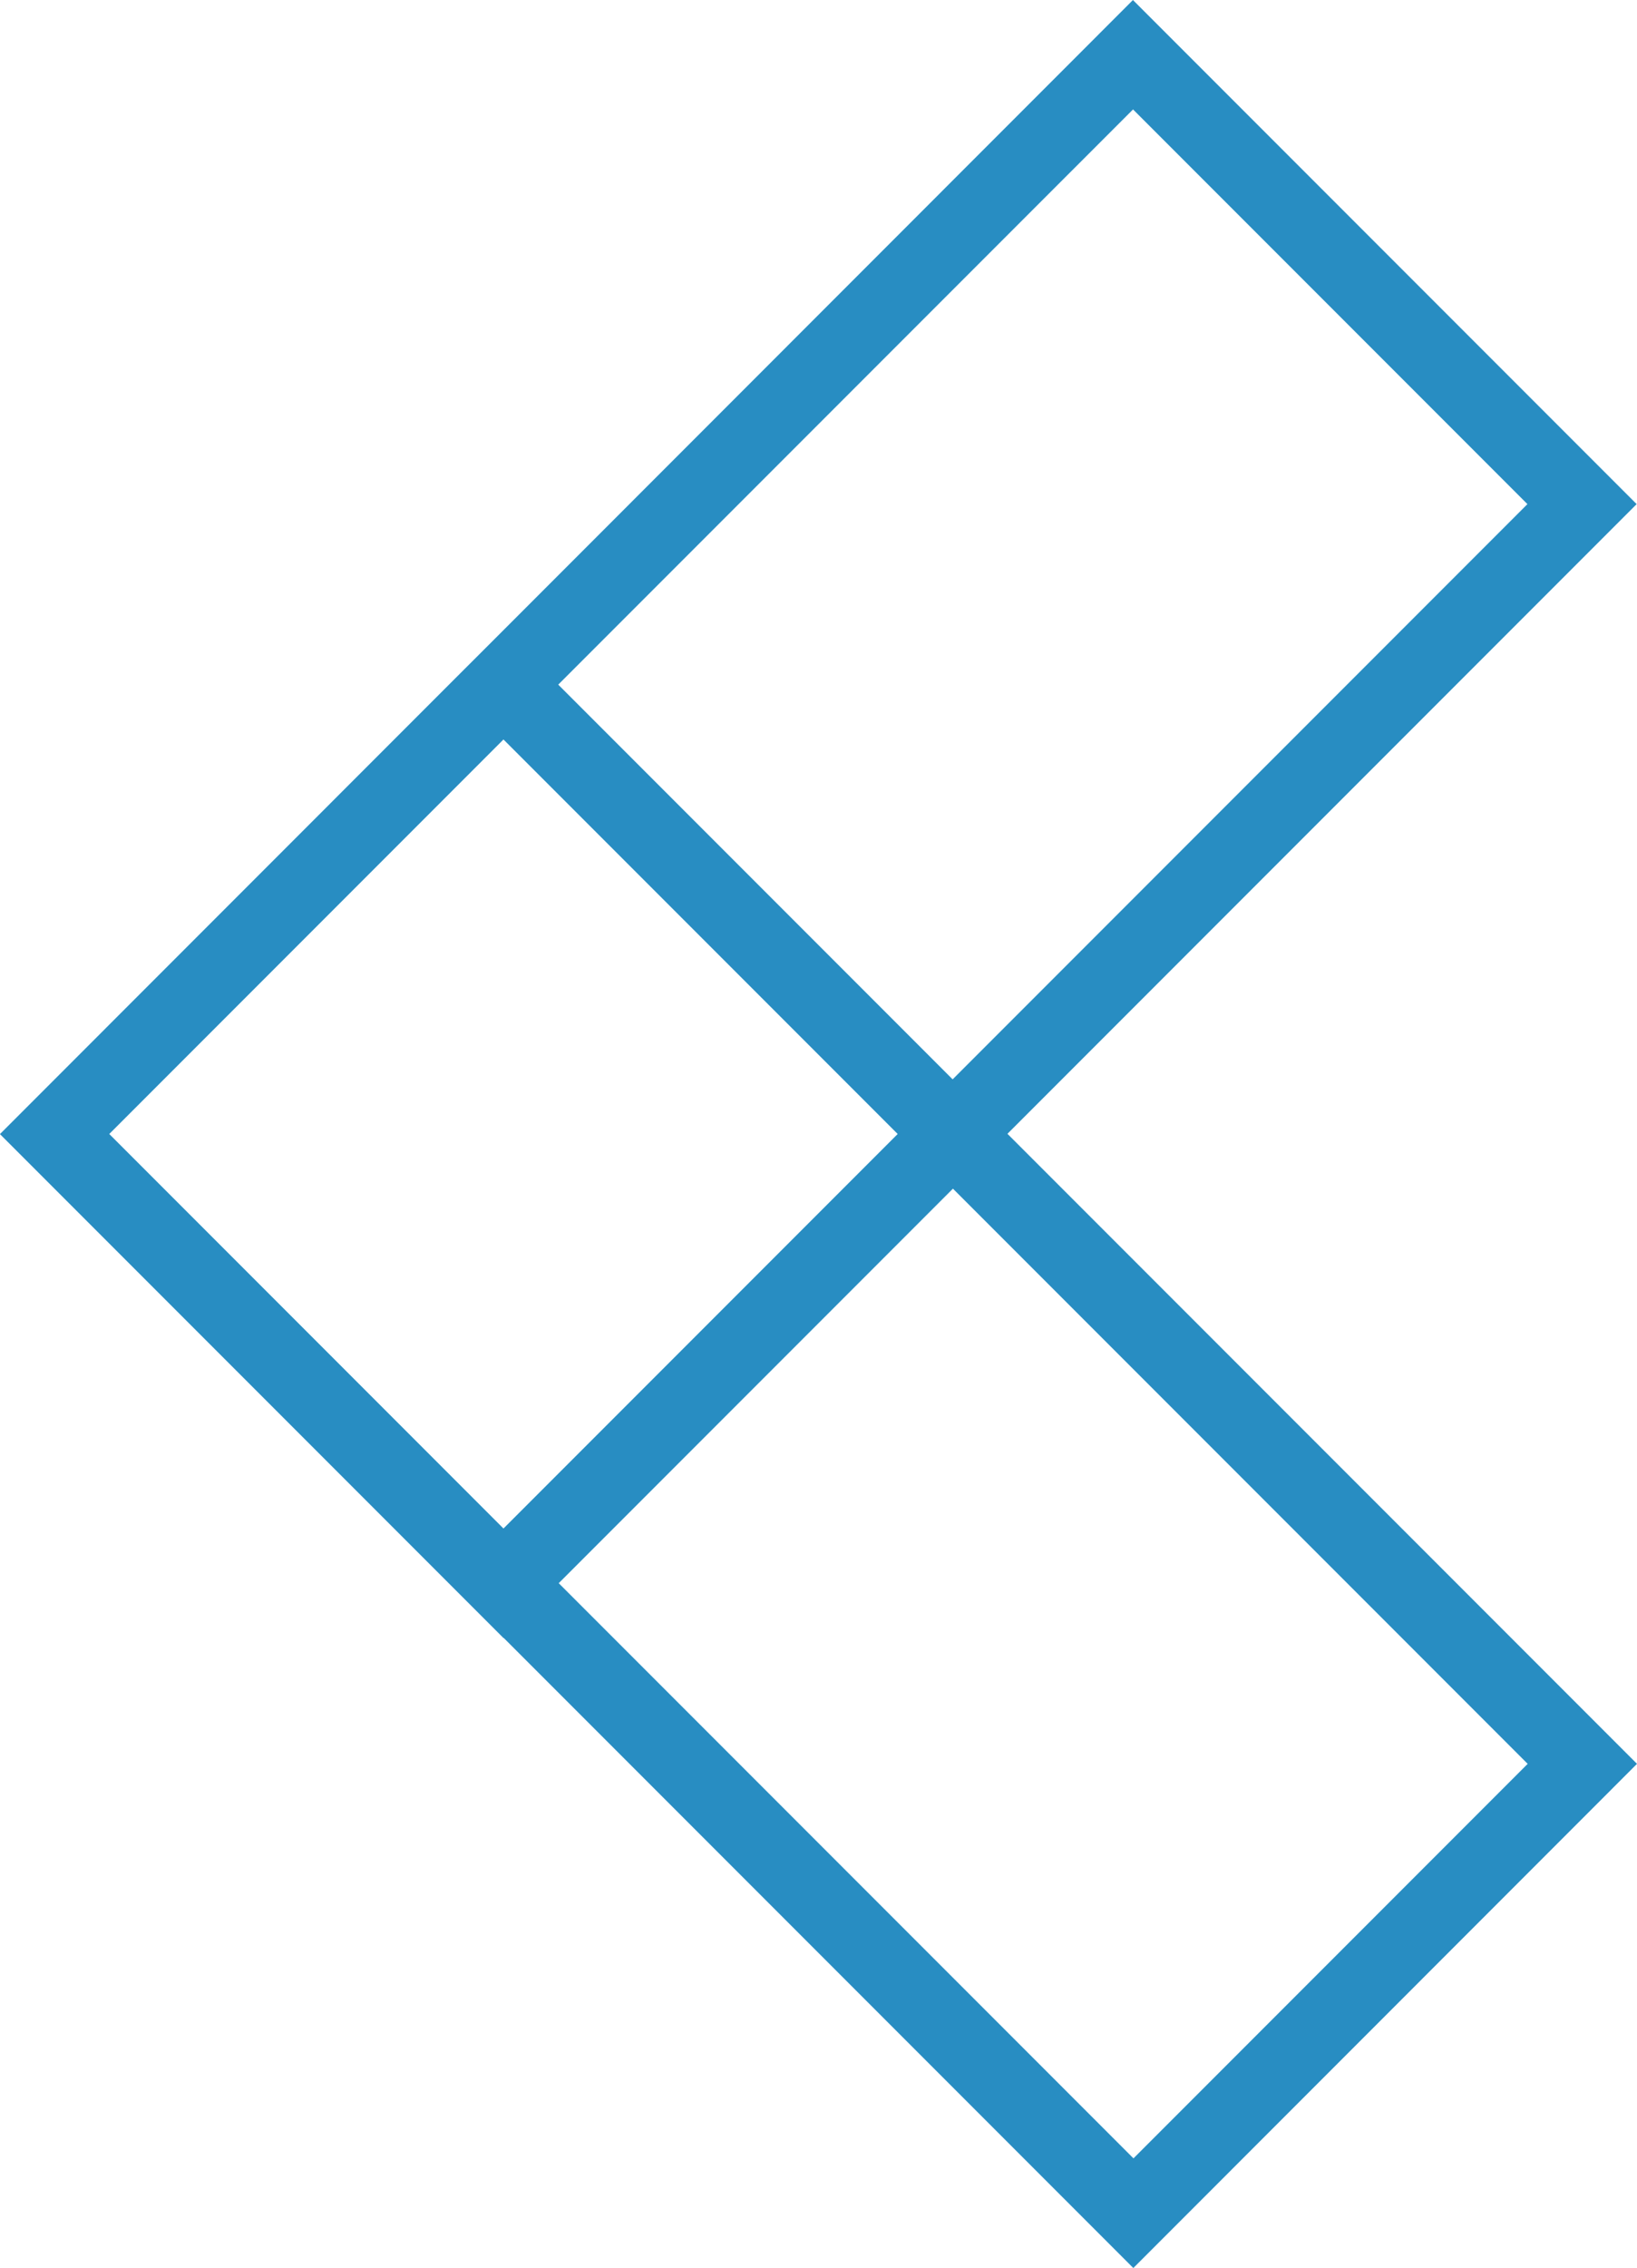
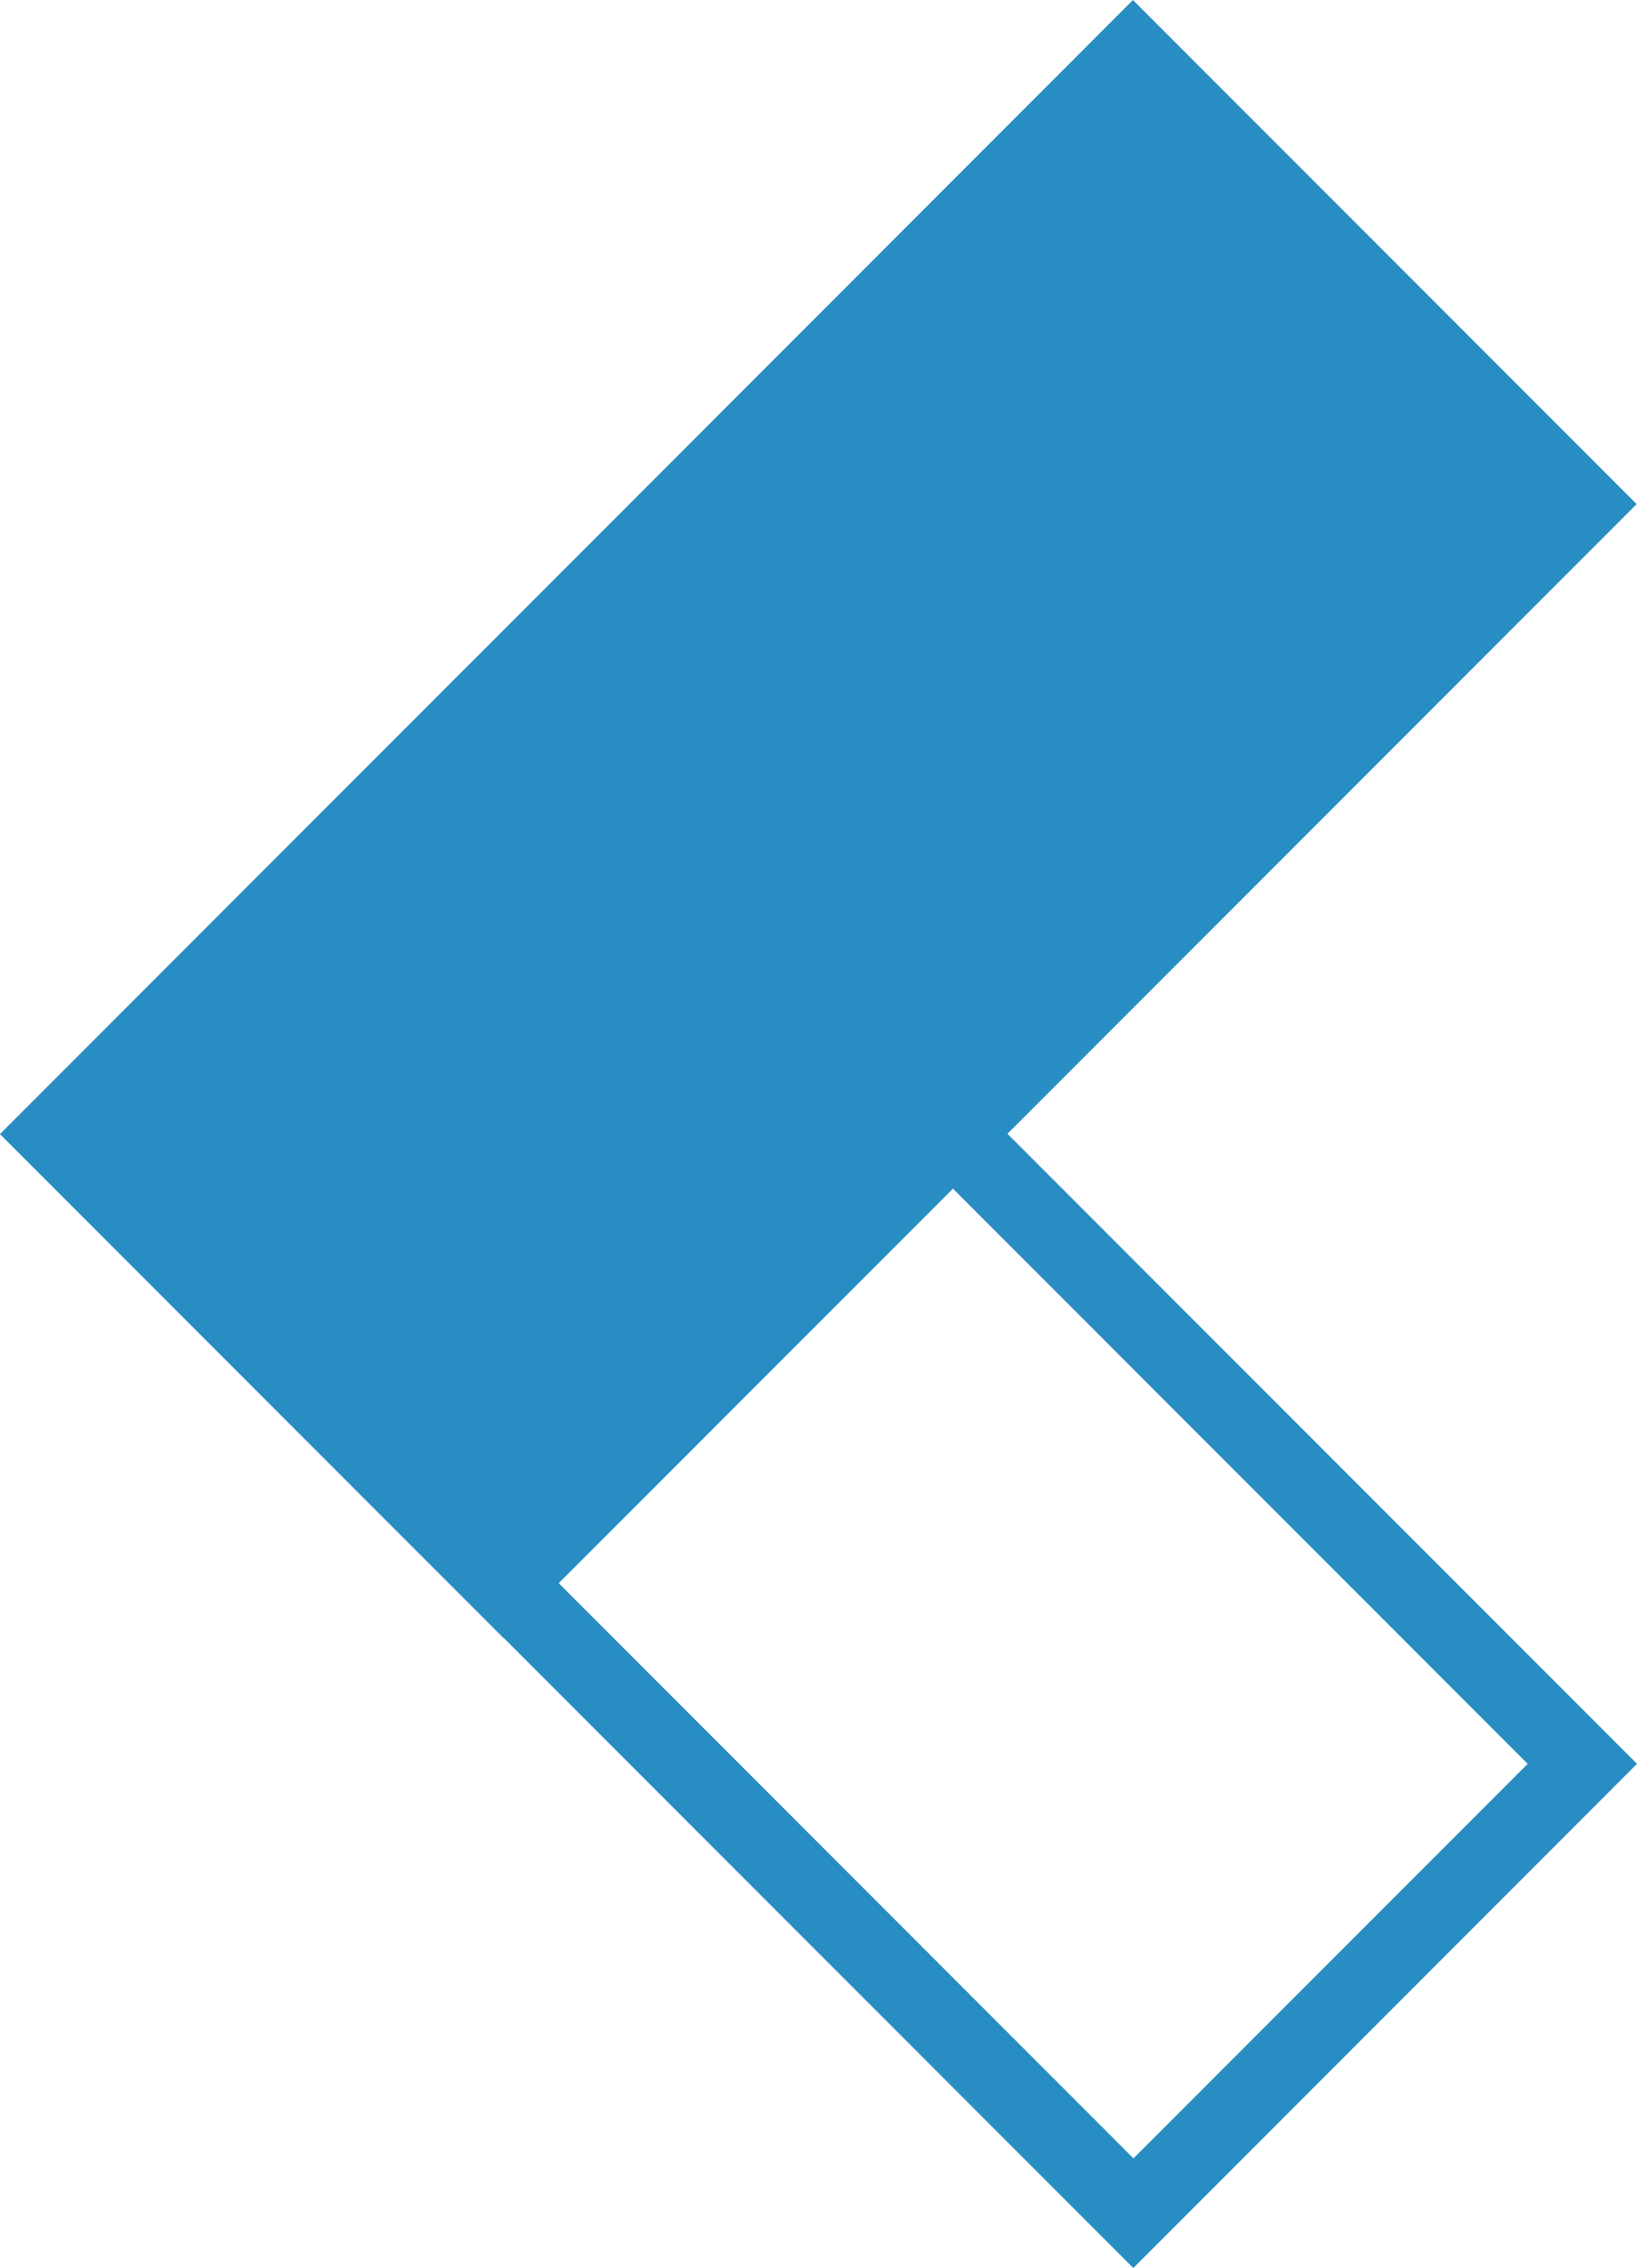
<svg xmlns="http://www.w3.org/2000/svg" width="55.645" height="77.03" viewBox="0 0 55.645 77.03">
-   <path id="Path_10097" data-name="Path 10097" d="M1234.331,2072.288l21.4-21.4,21.388,21.388,17.122-17.122-21.4-21.394-1.857-1.859-15.263-15.26-17.12,17.12.005.006-21.4,21.4Zm0-3.716-13.4-13.4,19.537-19.537,13.4,13.4Zm56.194-13.415-13.406,13.406-19.538-19.538,13.407-13.406Zm-34.8-34.8,13.4,13.4-13.4,13.4-13.4-13.4Z" transform="translate(-2016.643 1294.242) rotate(-90)" fill="#288dc2" />
+   <path id="Path_10097" data-name="Path 10097" d="M1234.331,2072.288l21.4-21.4,21.388,21.388,17.122-17.122-21.4-21.394-1.857-1.859-15.263-15.26-17.12,17.12.005.006-21.4,21.4Zm0-3.716-13.4-13.4,19.537-19.537,13.4,13.4ZZm-34.8-34.8,13.4,13.4-13.4,13.4-13.4-13.4Z" transform="translate(-2016.643 1294.242) rotate(-90)" fill="#288dc2" />
</svg>